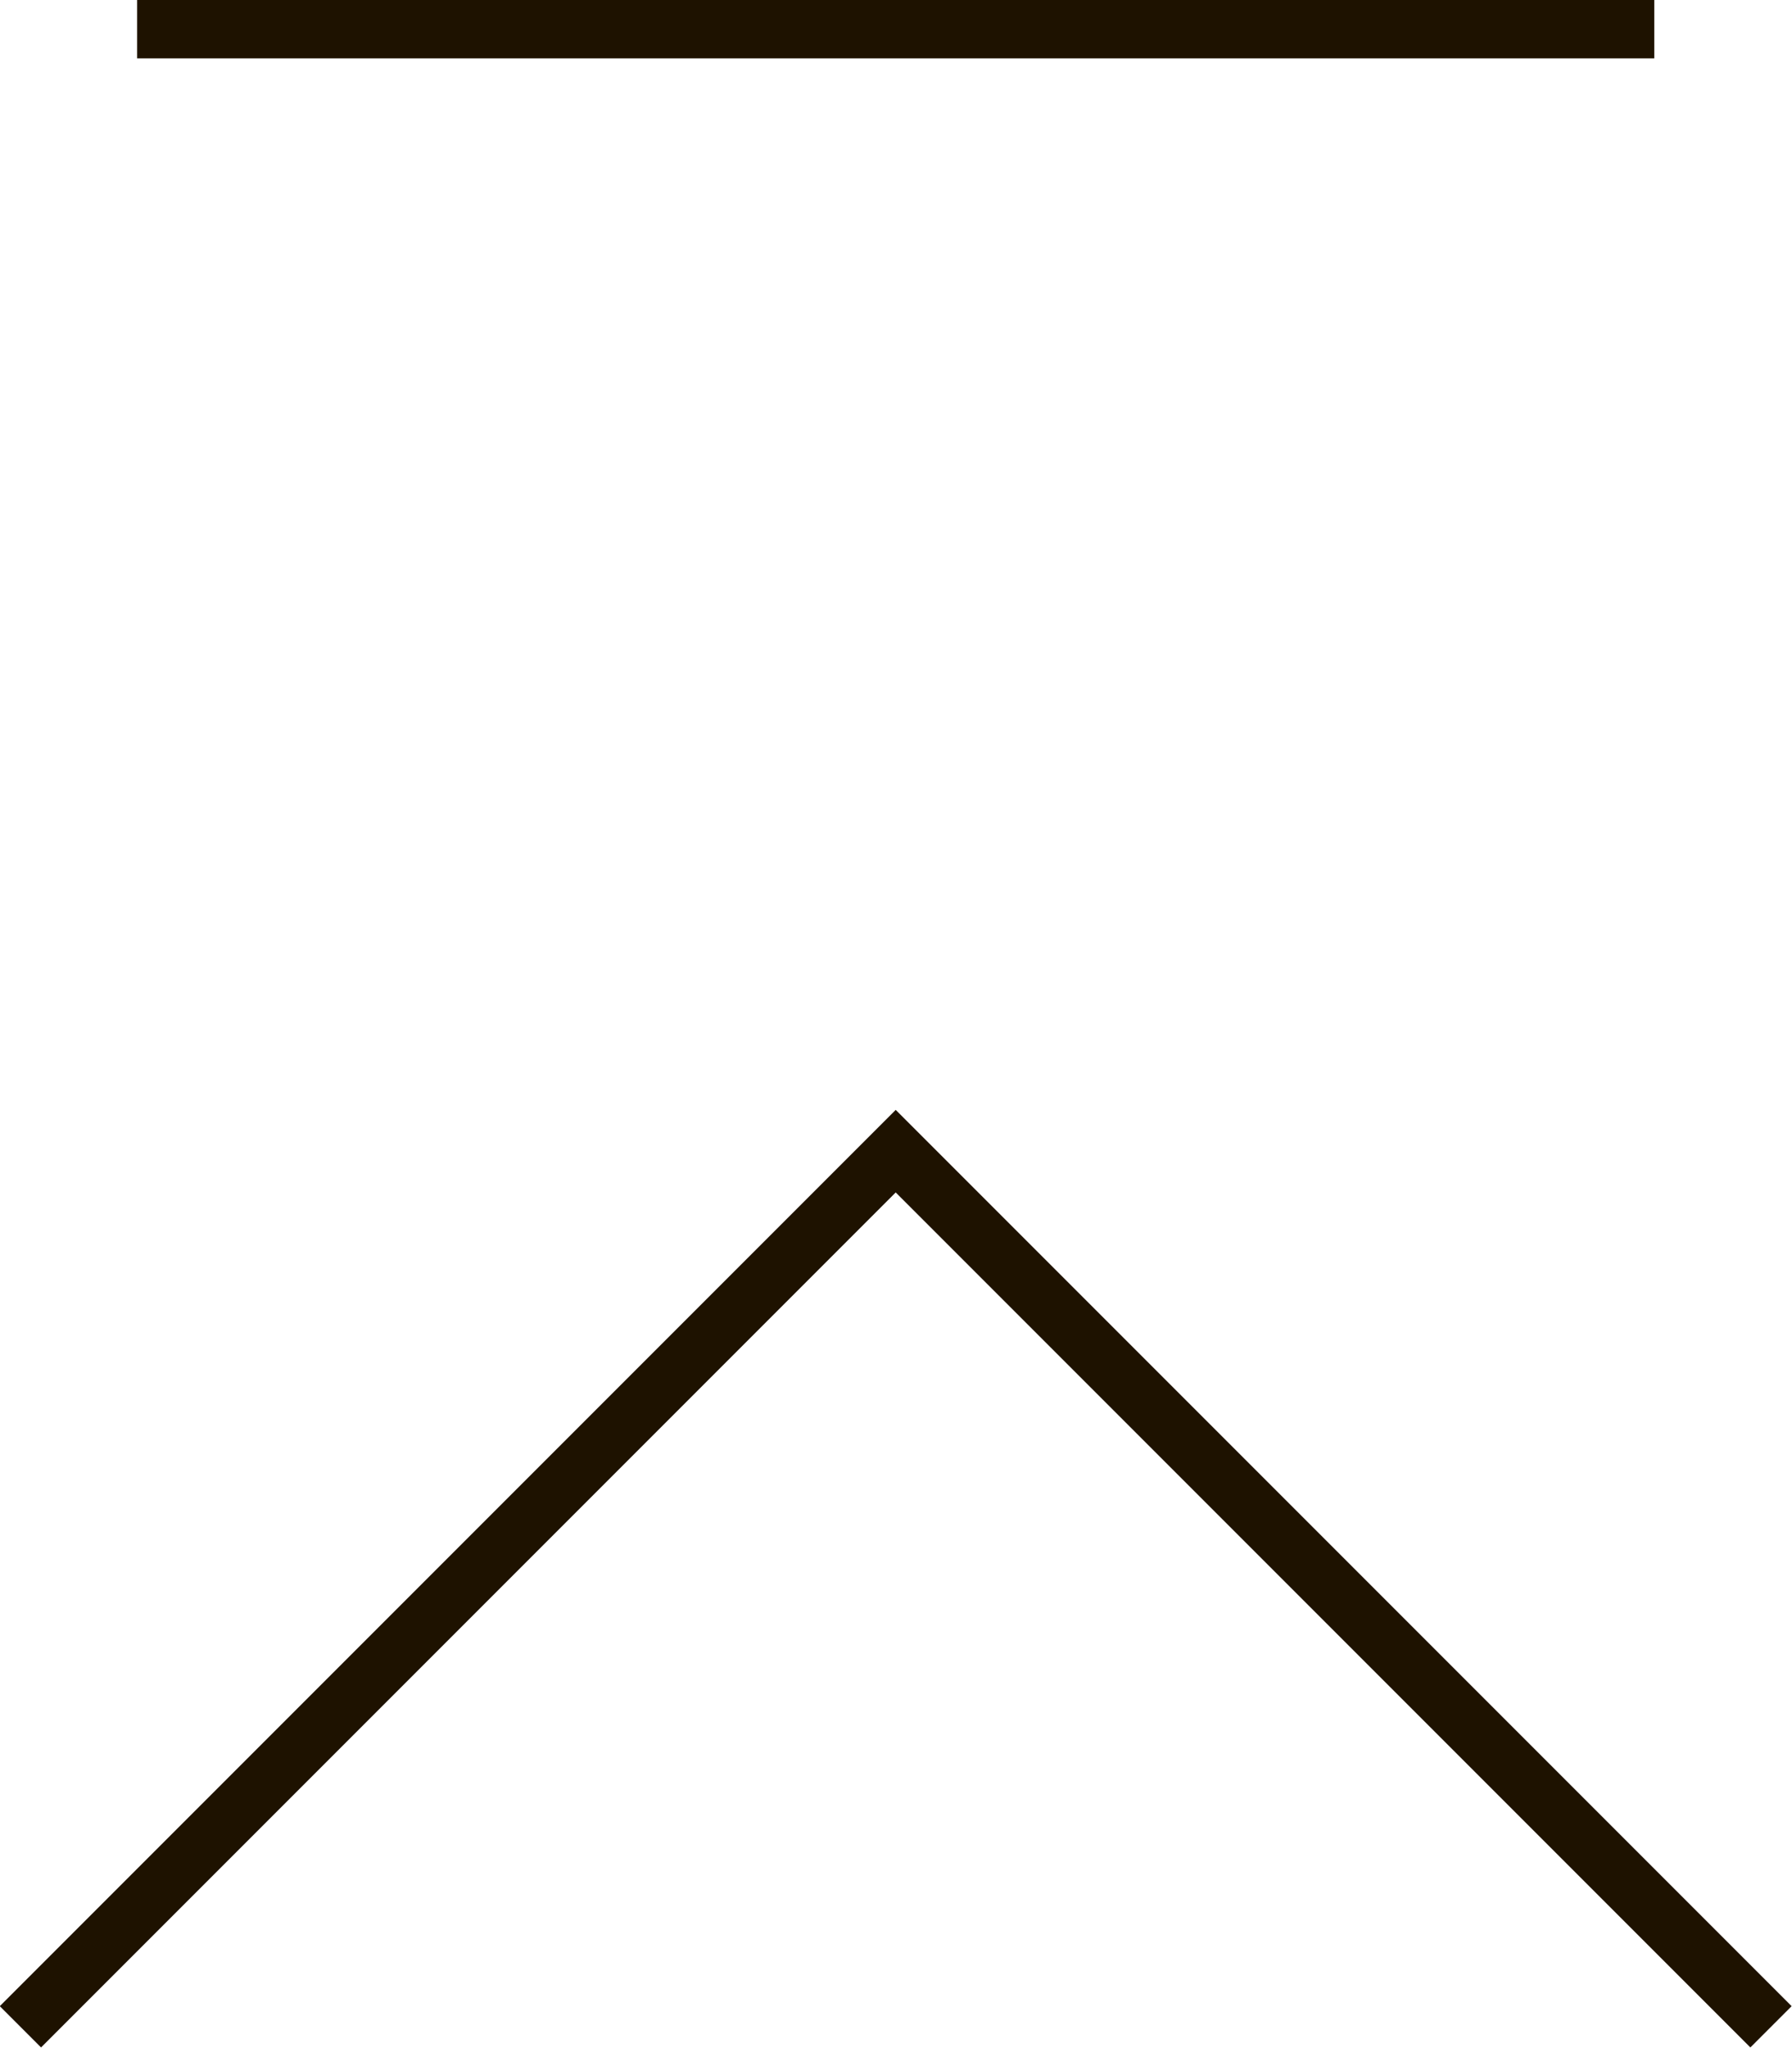
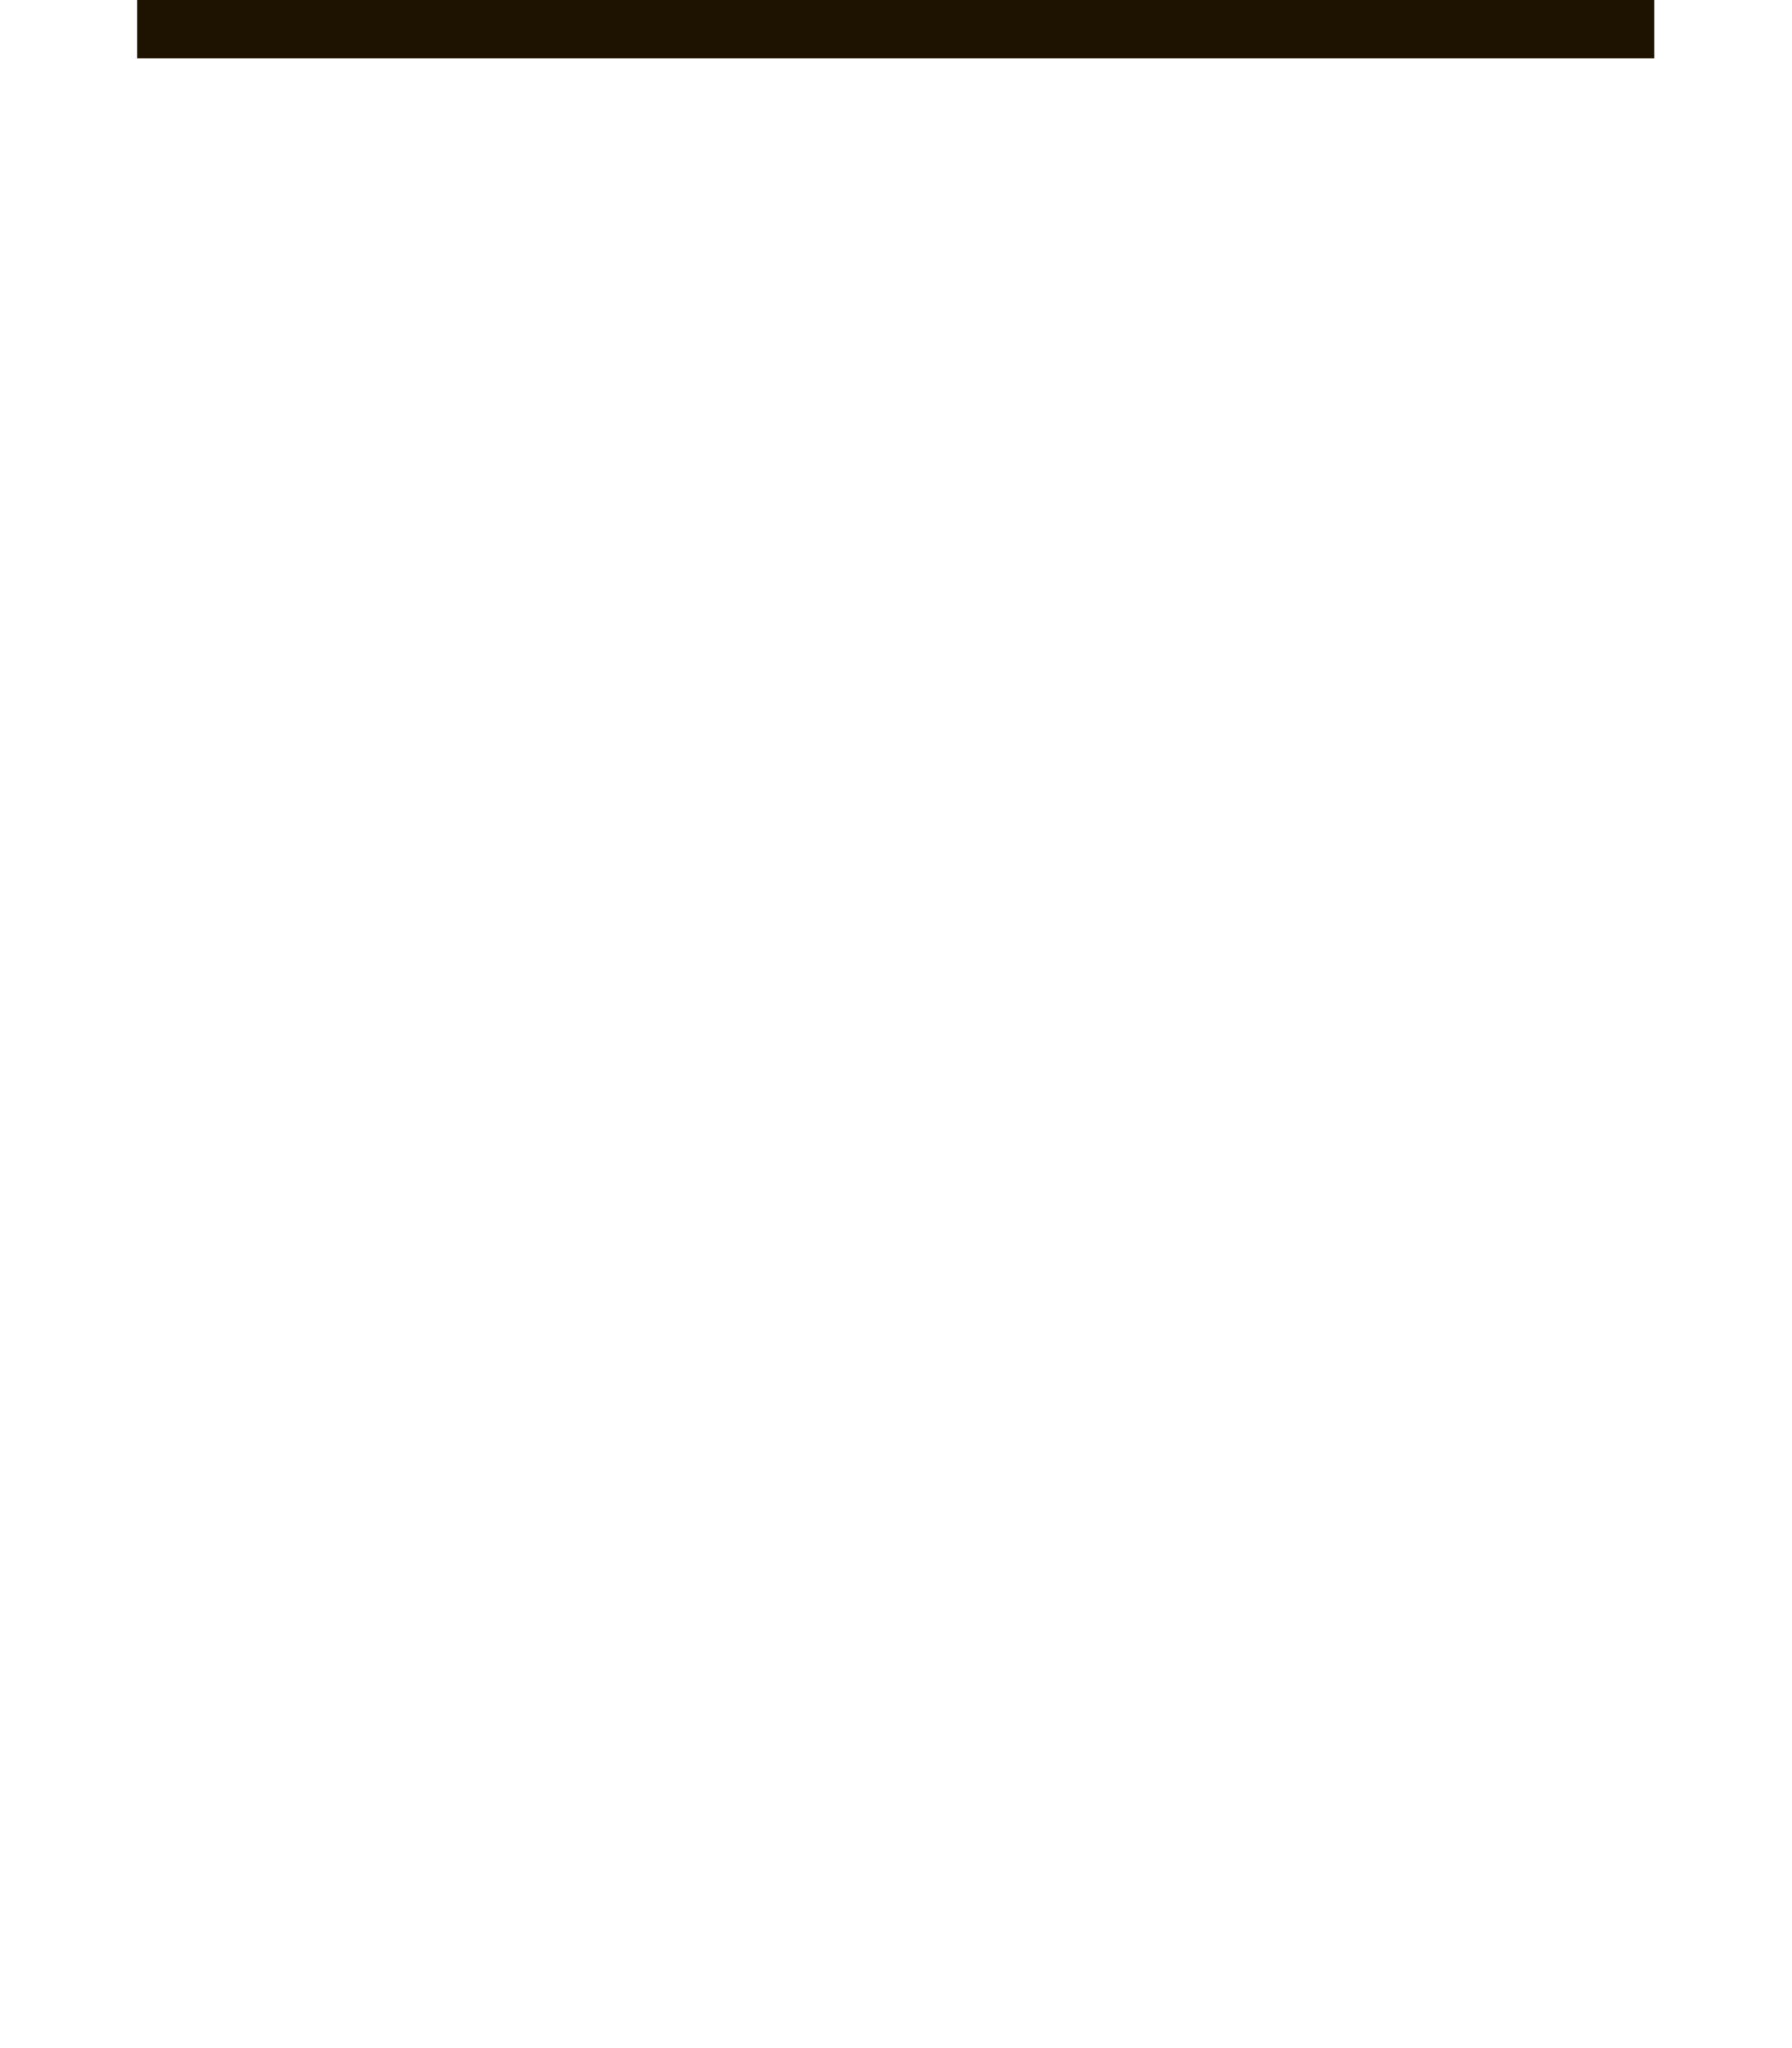
<svg xmlns="http://www.w3.org/2000/svg" viewBox="0 0 30.71 35.08">
  <defs>
    <style>.cls-1{fill:none;stroke:#1e1200;stroke-miterlimit:10;}.cls-2{fill:#1e1200;}</style>
  </defs>
  <title>pagetop</title>
  <g id="レイヤー_2" data-name="レイヤー 2">
    <g id="contents">
-       <polyline class="cls-1" points="0.35 34.72 15.35 19.72 30.35 34.72" />
      <rect class="cls-2" x="2.35" width="26" height="1" />
    </g>
  </g>
</svg>